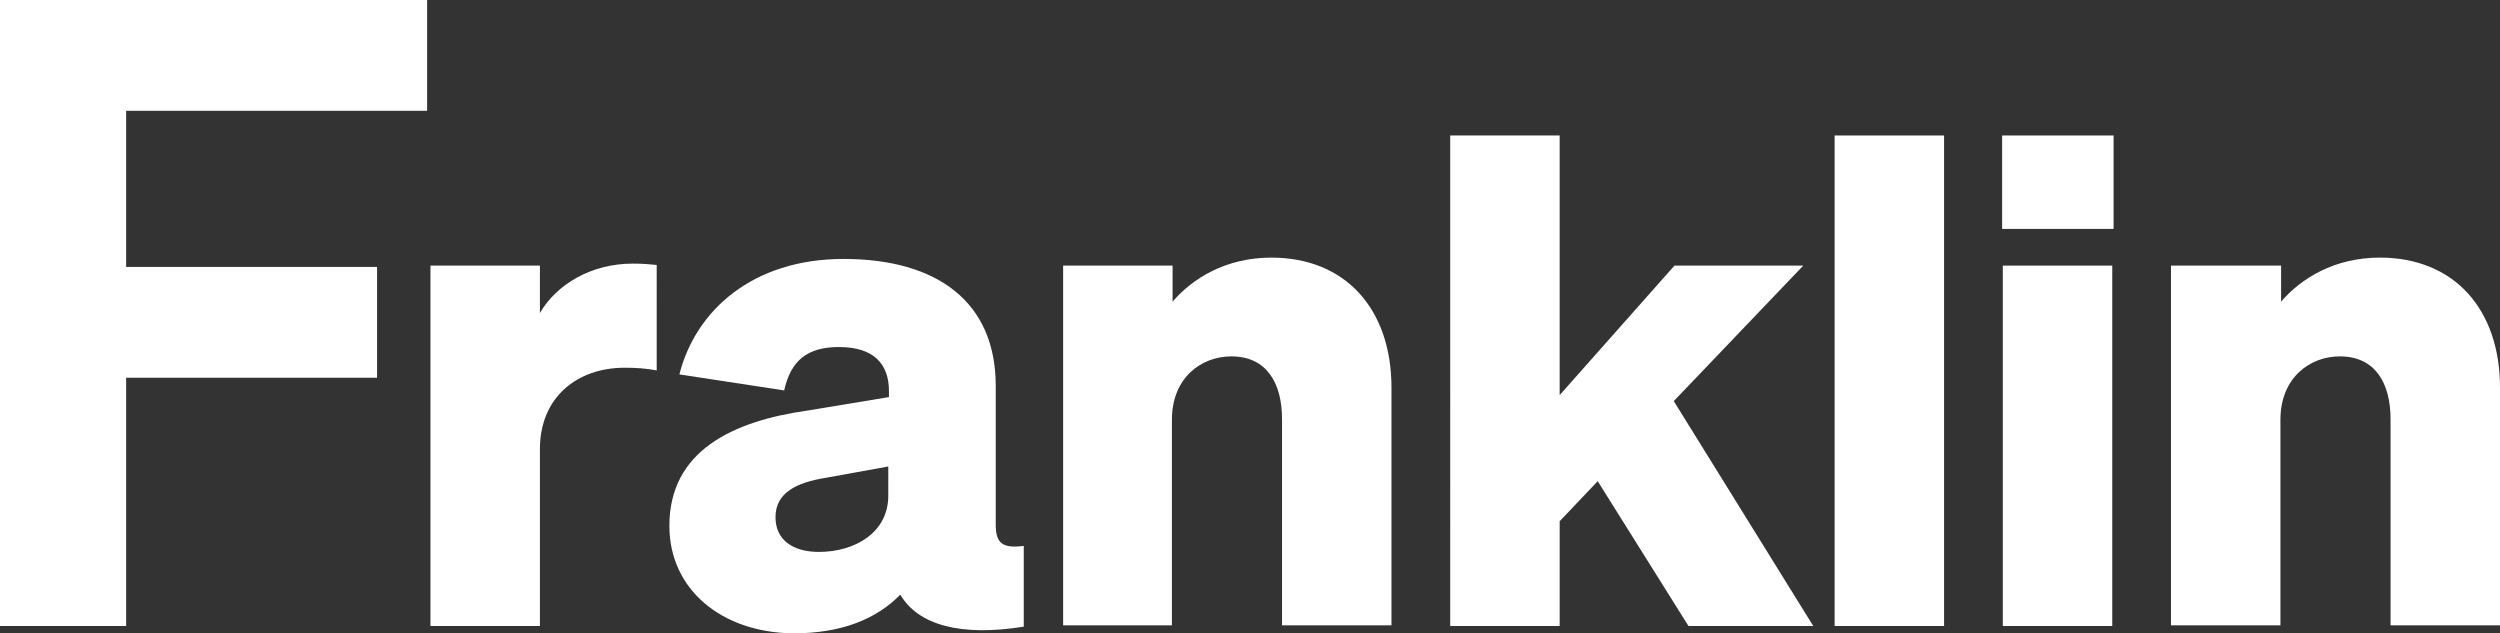
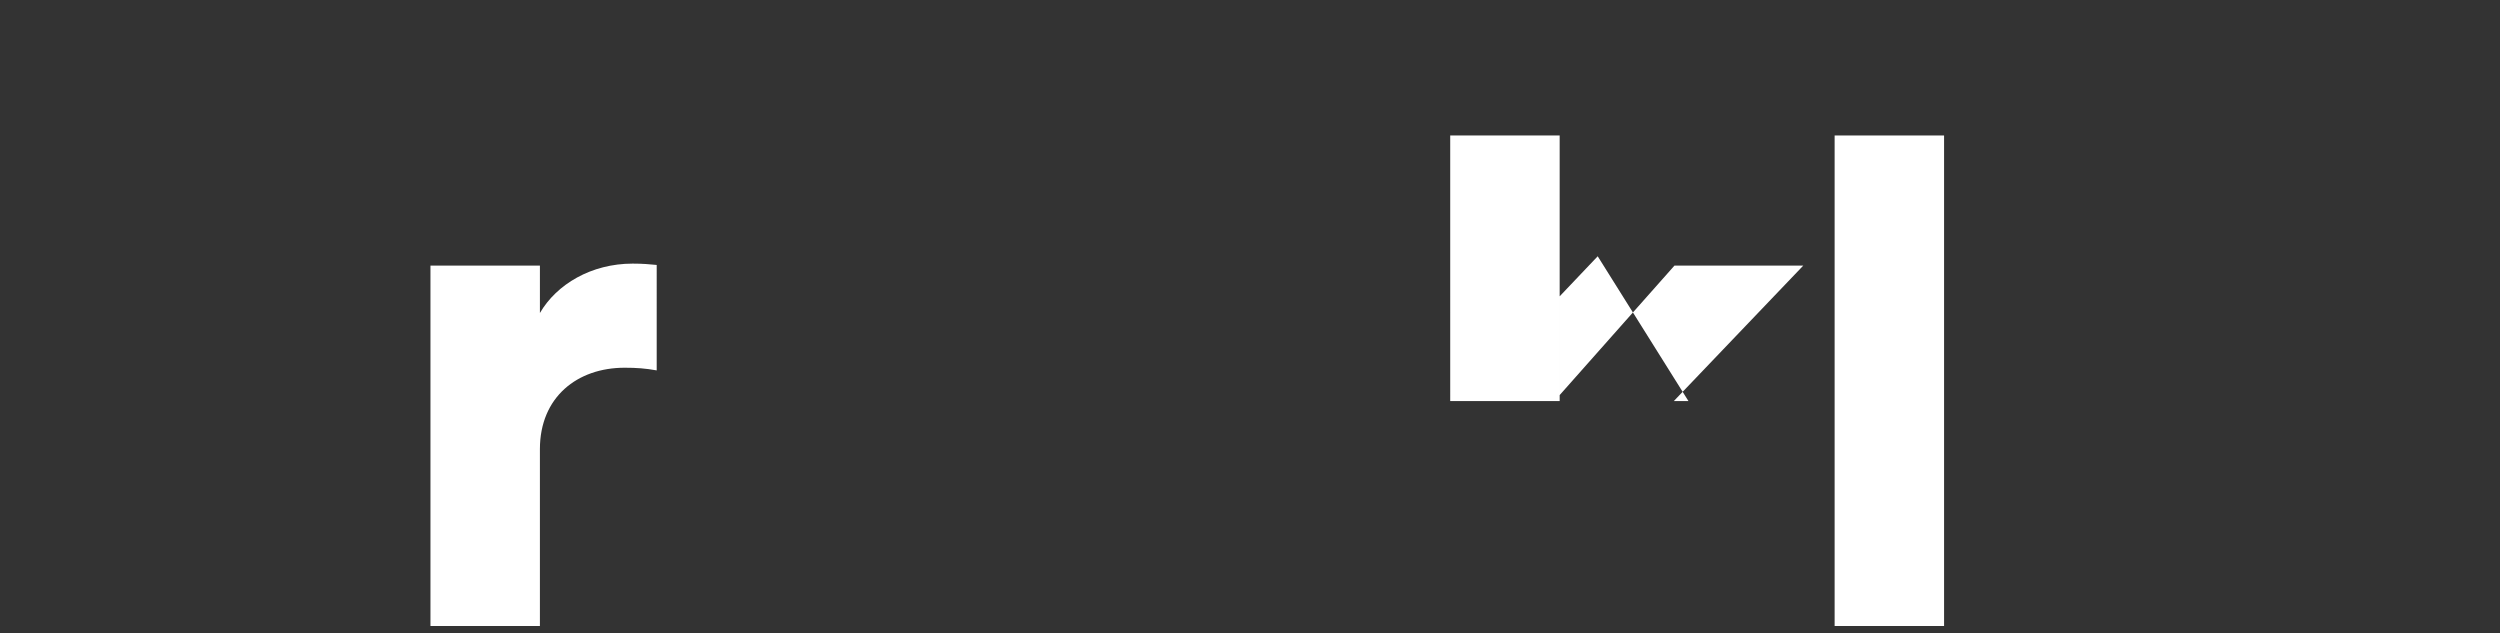
<svg xmlns="http://www.w3.org/2000/svg" version="1.1" id="Layer_1" x="0px" y="0px" viewBox="0 0 374.6 94.9" style="enable-background:new 0 0 374.6 94.9;" xml:space="preserve">
  <rect x="0" y="0" width="374.6" height="94.9" fill="#333333" stroke="none" />
  <style type="text/css">
	.st0{fill:#FFFFFF;}
</style>
  <g>
    <g>
      <g>
-         <path class="st0" d="M0,93.8V0h64v16.6H18.9V40h37.6v16.6H18.9v37.2H0z" />
-       </g>
+         </g>
      <g>
        <path class="st0" d="M98.4,55.5c-1.7-0.3-3-0.4-4.8-0.4c-7.1,0-12.7,4.4-12.7,12.2v26.5H64.5v-54h16.4v7.1     c2.5-4.3,7.7-7.4,13.9-7.4c1.5,0,2.6,0.1,3.6,0.2V55.5z" />
      </g>
      <g>
-         <path class="st0" d="M100.3,78.8c0-11.2,9.4-15.7,20.8-17.3l12.1-2v-0.9c0-4-2.2-6.6-7.5-6.6c-4.7,0-7.2,2-8.2,6.5l-15.7-2.4     c2.4-9.5,10.9-17.3,24.6-17.3c14.1,0,22.8,6.5,22.8,19v20.8c0,2.8,1,3.6,4.2,3.2v12.1c-9.4,1.5-15.8-0.2-18.5-4.8     c-3.6,3.7-8.9,5.8-16,5.8C108.1,94.8,100.3,88.3,100.3,78.8z M133.1,69.9l-9.4,1.7c-4.3,0.7-7.5,2.2-7.5,5.9     c0,3.4,2.6,5.2,6.5,5.2c5.4,0,10.4-2.9,10.4-8.4V69.9z" />
-       </g>
+         </g>
      <g>
-         <path class="st0" d="M159.3,39.8h16.4v5.4c3-3.5,8-6.6,14.8-6.6c11.1,0,18,7.7,18,19.5v35.6h-16.4V62.8c0-5.4-2.3-9.4-7.6-9.4     c-4.5,0-8.9,3.2-8.9,9.5v30.8h-16.3V39.8z" />
-       </g>
+         </g>
      <g>
-         <path class="st0" d="M233.7,59.2l17.2-19.4h19.3l-19.4,20.3l20.9,33.7H253l-13.6-21.7l-5.7,6v15.7h-16.4V20.3h16.4V59.2z" />
+         <path class="st0" d="M233.7,59.2l17.2-19.4h19.3l-19.4,20.3H253l-13.6-21.7l-5.7,6v15.7h-16.4V20.3h16.4V59.2z" />
      </g>
      <g>
        <path class="st0" d="M291.3,93.8h-16.4V20.3h16.4V93.8z" />
      </g>
      <g>
-         <path class="st0" d="M300,20.3h16.7v14H300V20.3z M316.5,93.8h-16.4v-54h16.4V93.8z" />
-       </g>
+         </g>
      <g>
-         <path class="st0" d="M325.4,39.8h16.4v5.4c3-3.5,8-6.6,14.8-6.6c11.1,0,18,7.7,18,19.5v35.6h-16.4V62.8c0-5.4-2.3-9.4-7.6-9.4     c-4.5,0-8.9,3.2-8.9,9.5v30.8h-16.4V39.8H325.4z" />
-       </g>
+         </g>
    </g>
  </g>
</svg>